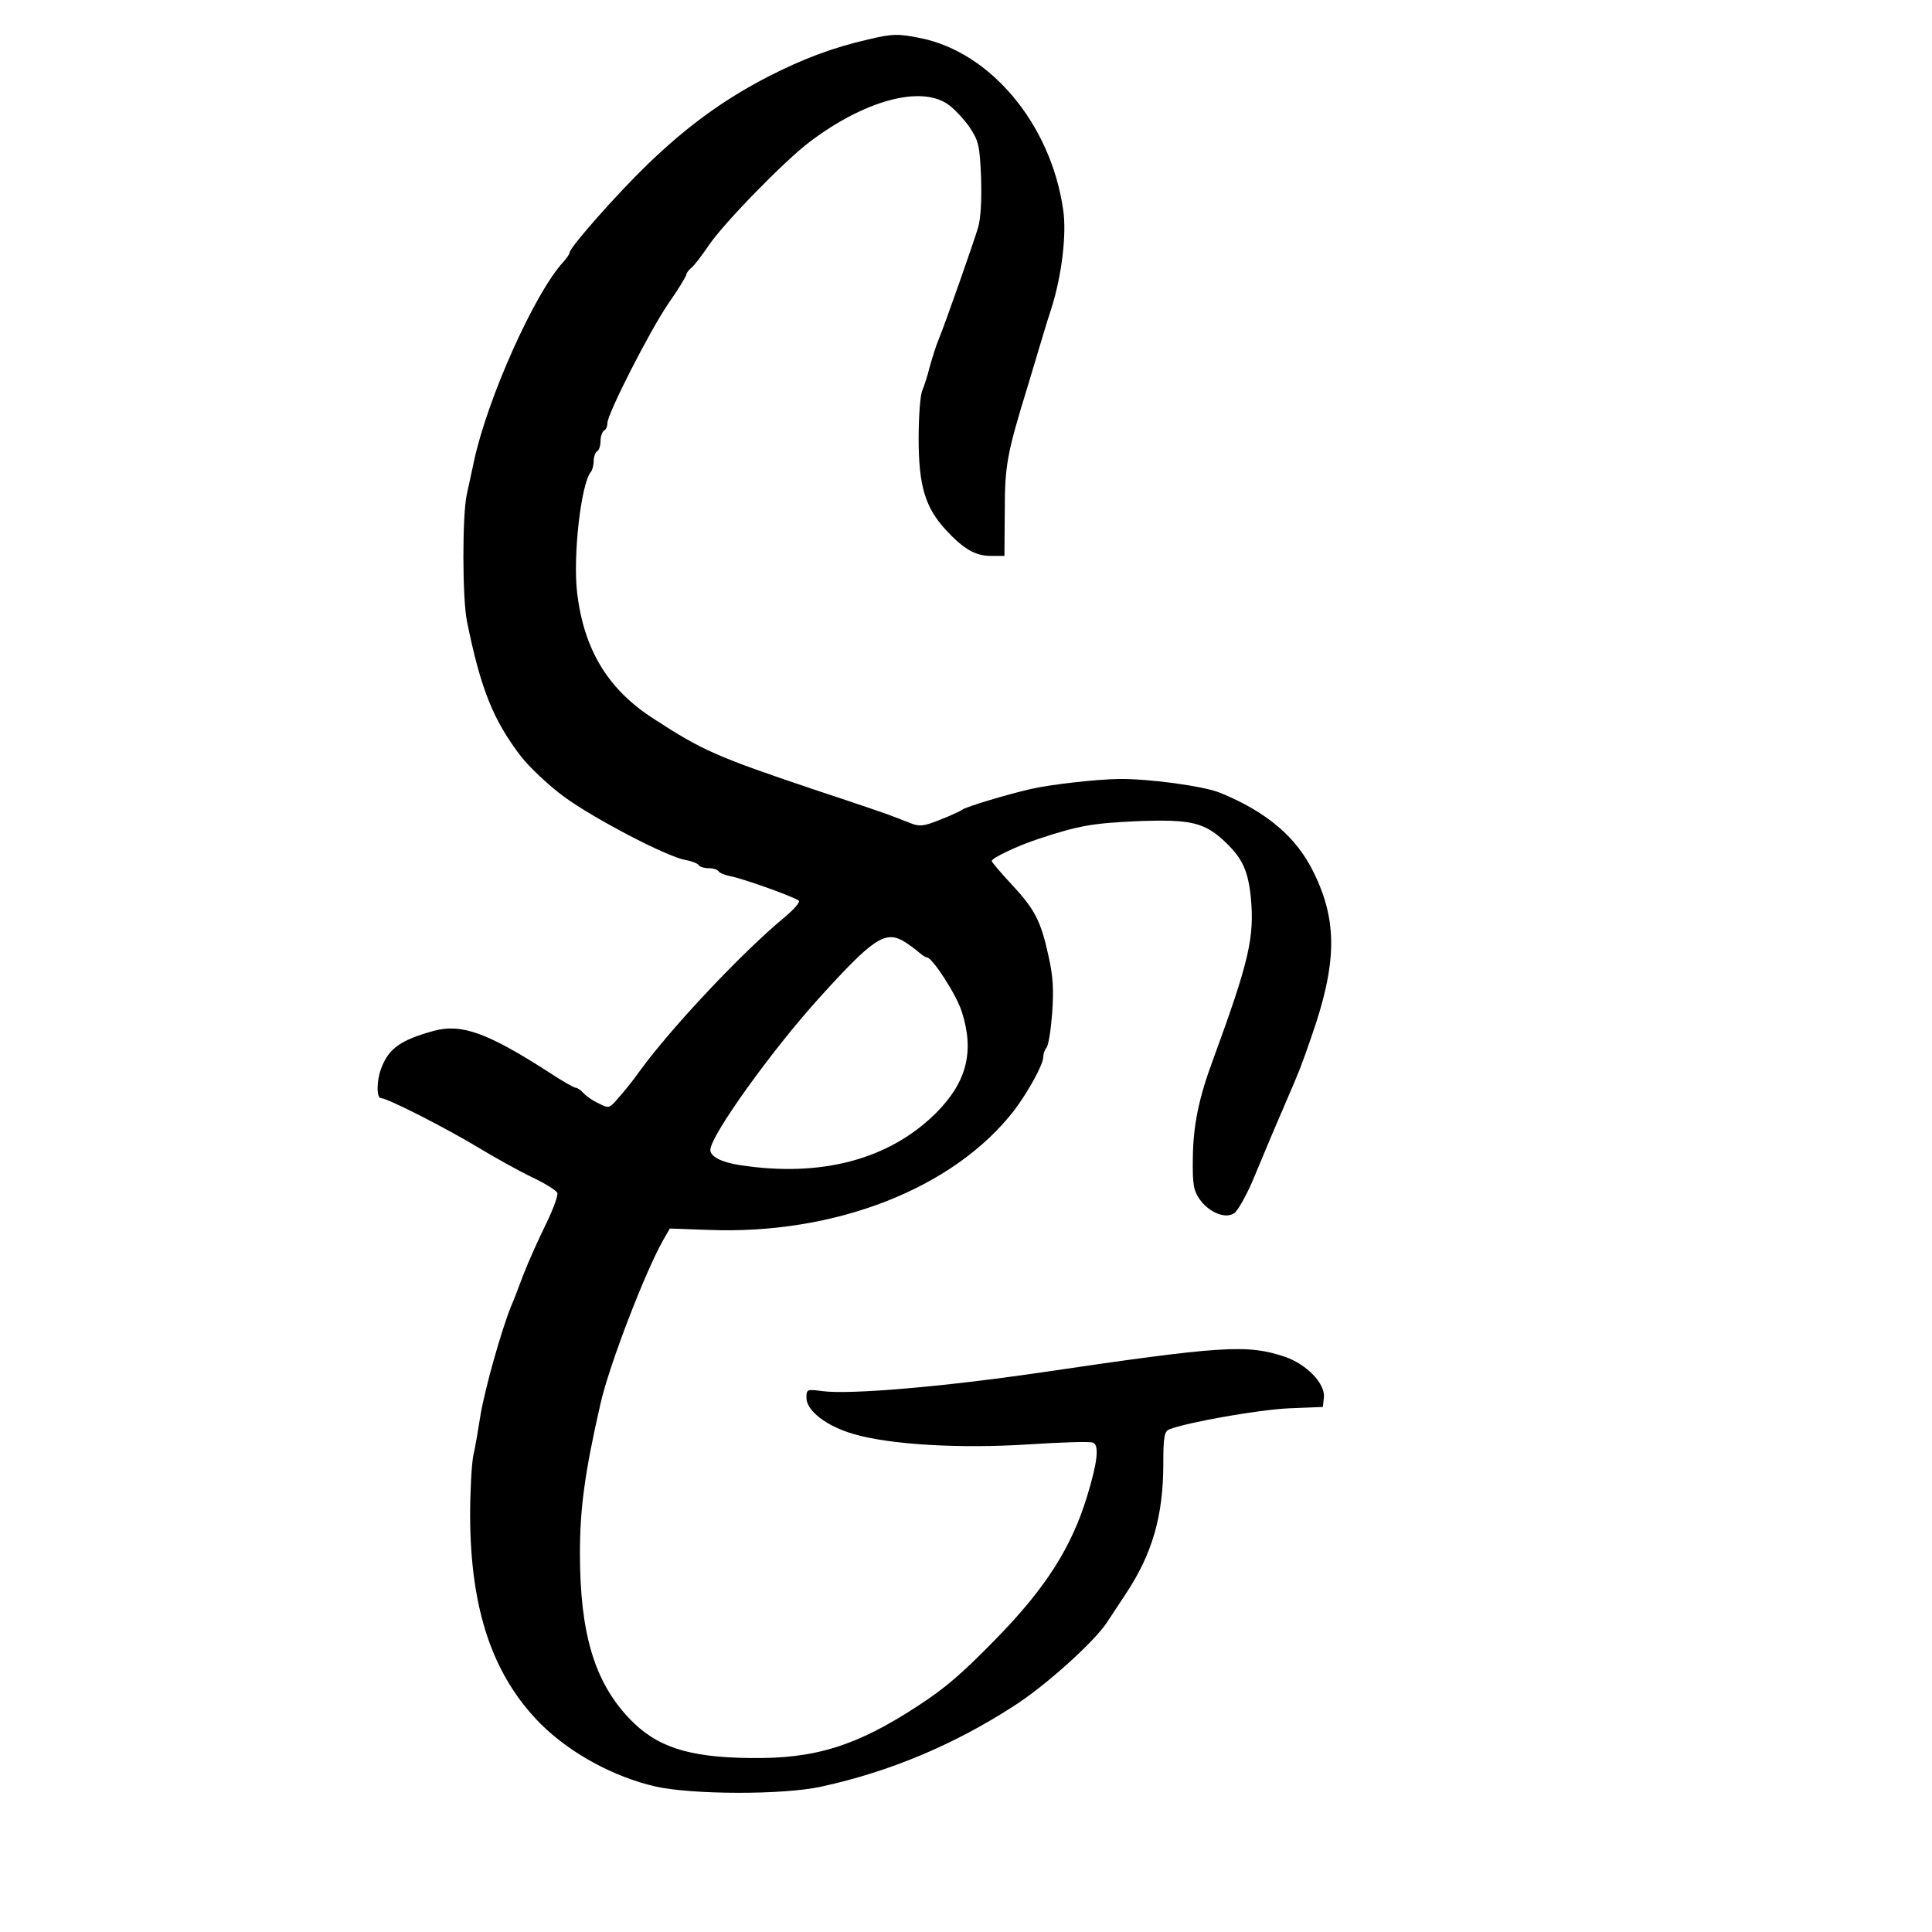
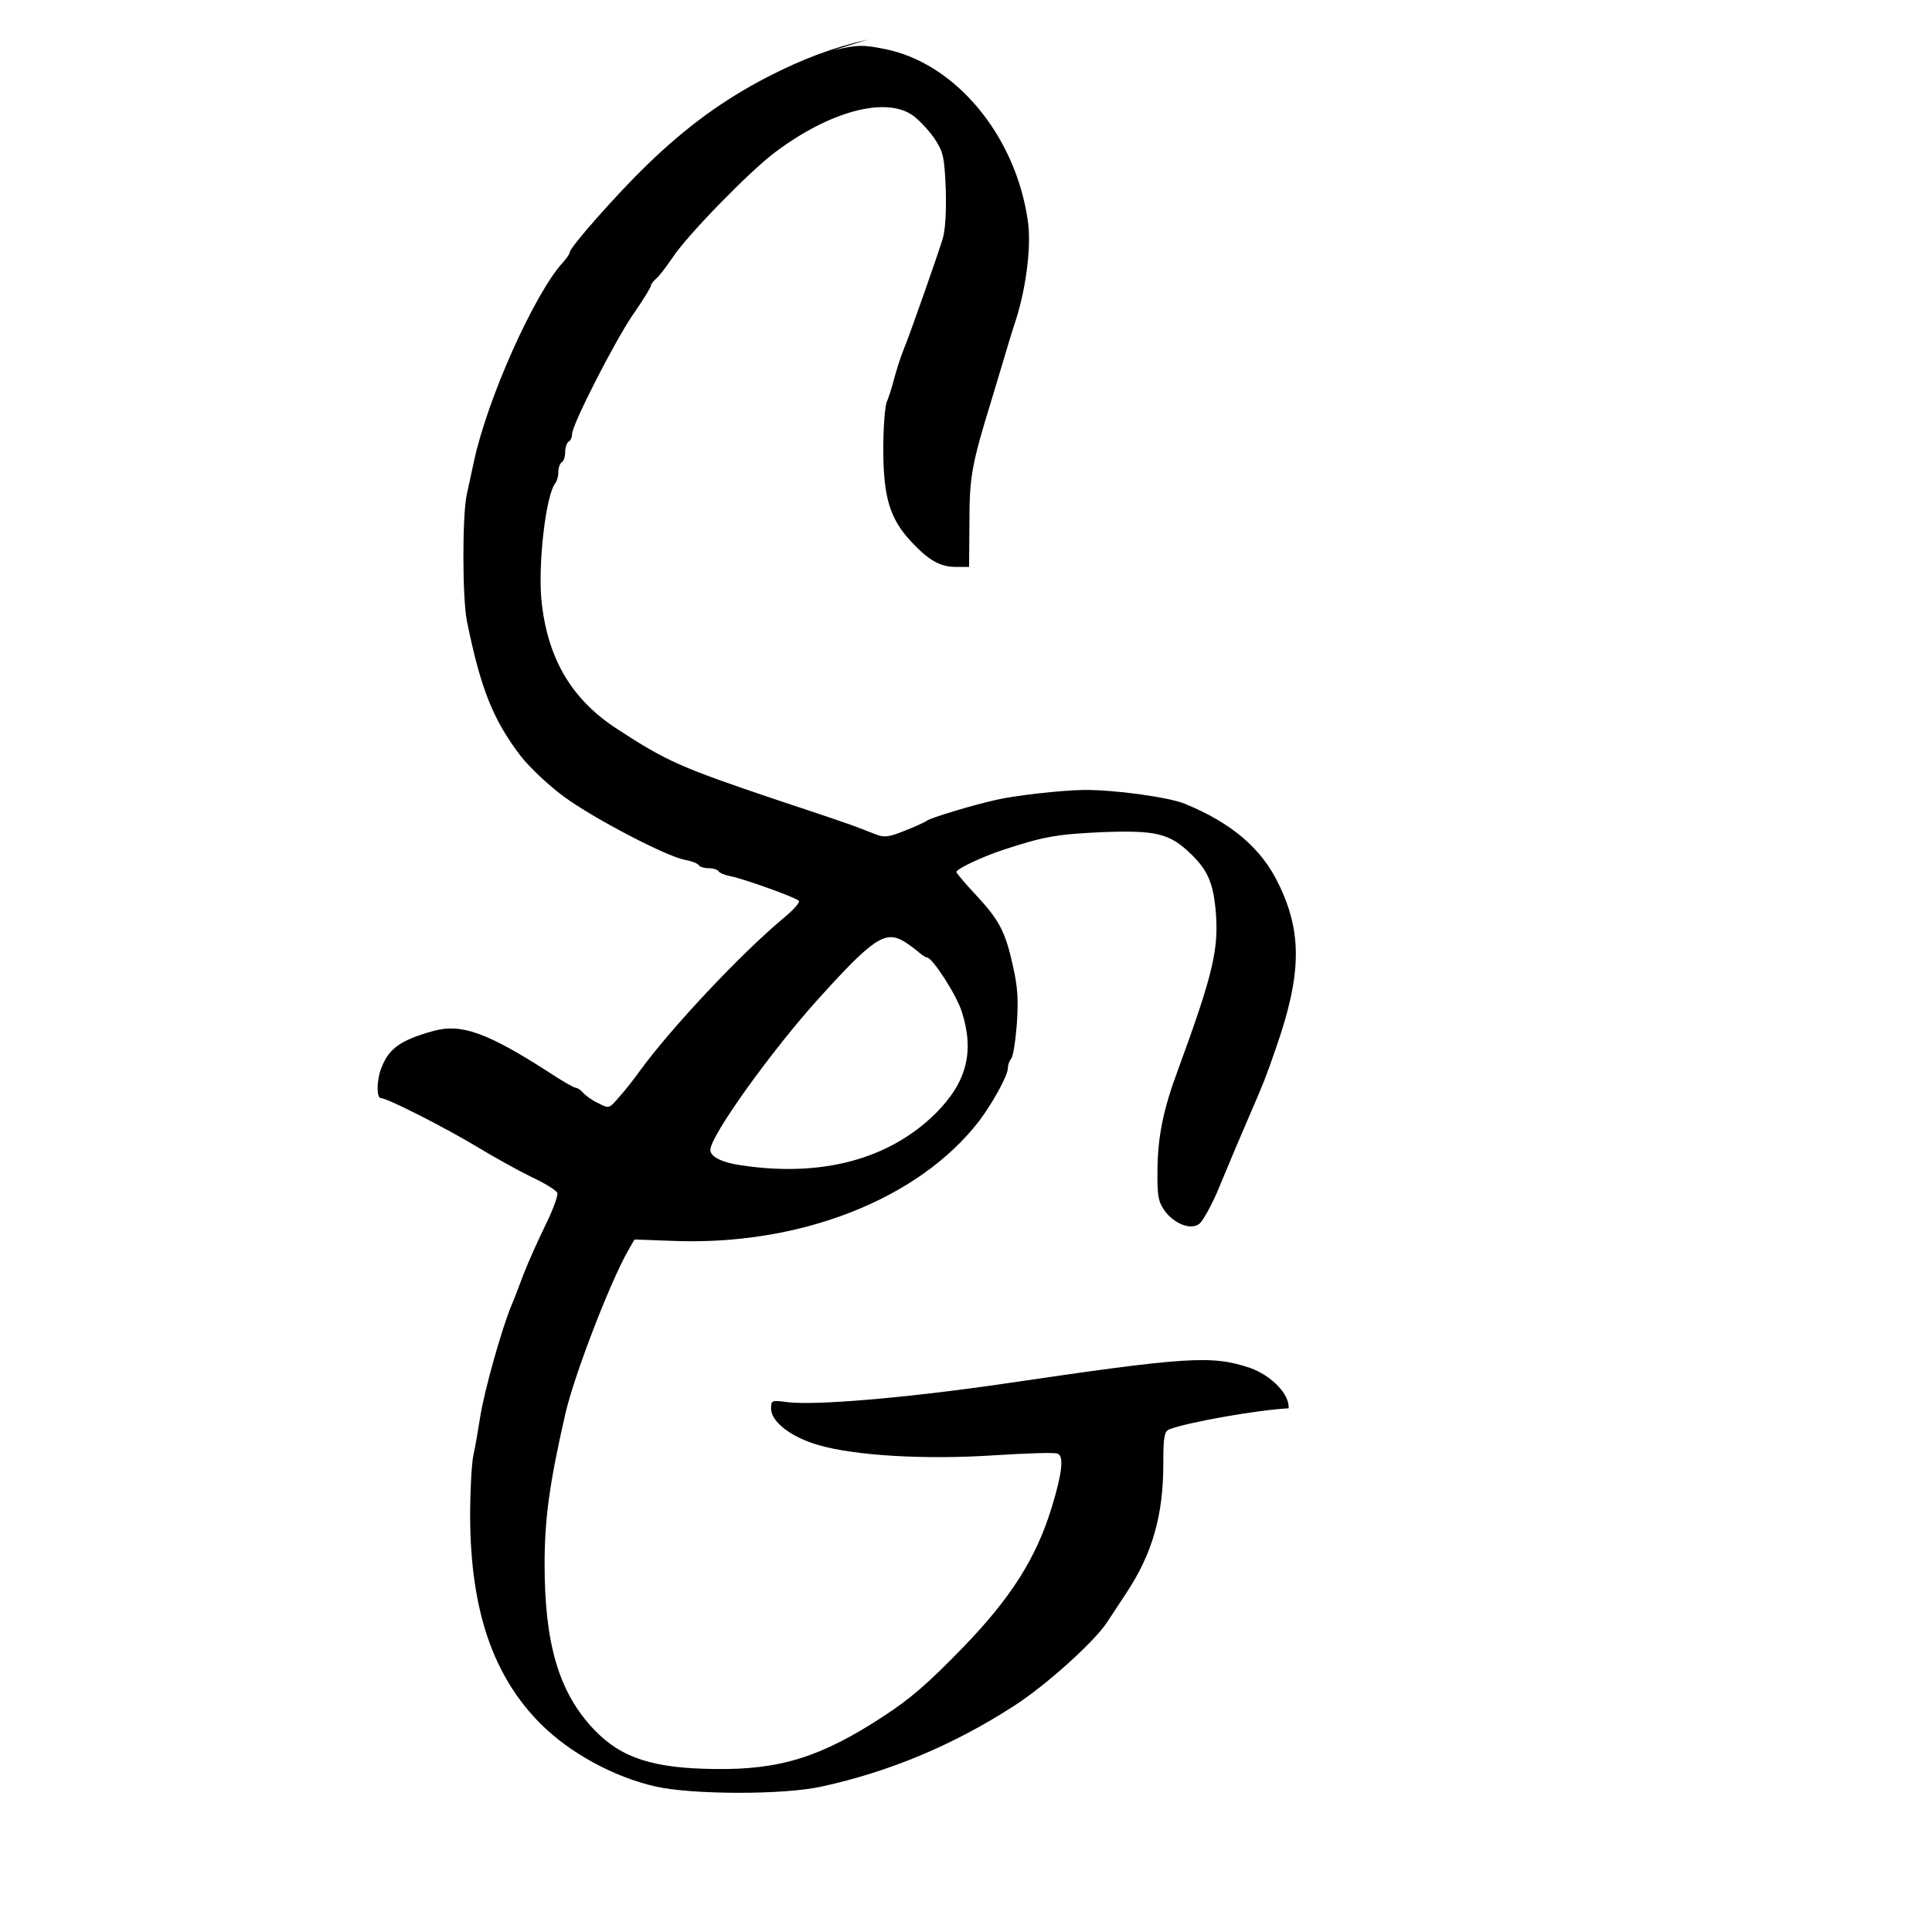
<svg xmlns="http://www.w3.org/2000/svg" version="1.0" width="563pt" height="563pt" viewBox="0 0 563 563" preserveAspectRatio="xMidYMid meet">
  <g transform="translate(0,563) scale(0.1,-0.1)" fill="#000000" stroke="none">
-     <path d="M2530 5515 c-104 -24 -187 -55 -293 -109 -127 -66 -233 -142 -351 -256 -86 -83 -226 -241 -226 -256 0 -4 -9 -17 -19 -28 -83 -90 -221 -398 -260 -581 -6 -27 -15 -71 -21 -97 -13 -62 -13 -302 1 -370 40 -196 76 -286 157 -392 25 -32 81 -85 126 -118 86 -63 298 -174 353 -184 18 -3 36 -10 39 -15 3 -5 16 -9 29 -9 13 0 26 -4 29 -9 3 -5 18 -11 33 -14 35 -6 192 -62 201 -72 4 -4 -15 -26 -43 -49 -124 -103 -328 -320 -420 -446 -16 -23 -43 -57 -60 -76 -30 -35 -30 -35 -61 -19 -18 8 -37 22 -44 30 -7 8 -17 15 -22 15 -5 0 -42 21 -81 47 -176 113 -252 141 -333 119 -97 -27 -131 -51 -153 -109 -14 -36 -14 -87 -1 -87 19 0 191 -88 282 -143 48 -29 118 -68 157 -87 39 -18 72 -39 75 -46 3 -7 -12 -48 -33 -91 -21 -43 -51 -109 -66 -148 -14 -38 -30 -79 -35 -90 -29 -71 -77 -242 -90 -320 -6 -38 -15 -92 -21 -118 -5 -27 -9 -106 -9 -175 1 -274 66 -466 207 -607 85 -84 211 -153 333 -181 106 -24 375 -25 485 0 197 43 384 121 560 235 91 58 233 186 270 242 6 9 31 47 56 85 77 116 109 227 109 379 0 79 3 94 18 100 55 21 261 57 347 61 l100 4 3 28 c4 40 -50 96 -113 118 -111 37 -179 33 -715 -46 -288 -42 -552 -64 -632 -54 -46 6 -48 6 -48 -19 0 -38 58 -83 138 -106 106 -31 310 -43 510 -30 94 6 178 9 187 5 19 -7 13 -58 -17 -156 -45 -148 -120 -266 -260 -410 -104 -107 -153 -149 -233 -201 -179 -117 -300 -155 -490 -152 -179 2 -272 32 -351 115 -102 107 -144 249 -144 482 0 130 14 235 60 436 25 111 130 384 183 477 l19 33 111 -4 c371 -15 717 121 893 349 40 53 84 133 84 154 0 9 4 21 9 27 6 5 13 50 17 100 5 70 3 109 -11 170 -22 101 -40 135 -109 209 -31 33 -56 63 -56 66 0 9 77 45 135 64 118 39 157 46 288 52 159 6 198 -3 261 -64 47 -46 63 -81 71 -158 11 -116 -5 -186 -109 -470 -43 -115 -59 -195 -60 -290 -1 -77 2 -94 20 -120 28 -39 76 -58 101 -40 10 7 33 48 52 91 39 94 77 184 101 239 33 76 43 100 72 185 74 212 76 335 7 476 -50 104 -137 178 -274 234 -47 19 -205 41 -295 40 -65 -1 -199 -16 -255 -29 -71 -16 -189 -52 -200 -60 -5 -4 -35 -18 -66 -30 -47 -19 -60 -20 -85 -10 -16 6 -38 15 -49 19 -11 5 -117 41 -235 80 -282 95 -323 113 -466 206 -132 85 -202 200 -222 365 -13 107 11 320 40 354 4 5 8 19 8 31 0 13 5 26 10 29 6 3 10 17 10 30 0 13 5 27 10 30 6 3 10 13 10 22 0 27 122 266 176 346 30 43 54 82 54 87 0 4 7 13 15 20 8 6 30 35 49 63 44 66 224 250 296 304 159 120 321 164 401 110 18 -12 47 -43 64 -67 27 -41 30 -53 34 -149 2 -64 -1 -119 -9 -145 -14 -46 -93 -272 -115 -326 -8 -19 -19 -55 -26 -80 -6 -25 -16 -55 -21 -67 -6 -11 -11 -74 -11 -140 0 -139 19 -202 80 -268 52 -56 86 -75 131 -75 l39 0 1 128 c0 136 6 169 67 367 20 66 40 134 45 150 5 17 16 53 25 80 29 93 44 214 33 285 -36 248 -211 458 -416 499 -64 13 -81 13 -152 -4z m102 -2627 c12 -7 31 -21 42 -30 11 -10 23 -18 27 -18 16 0 87 -110 102 -159 37 -116 14 -205 -76 -295 -136 -135 -335 -188 -572 -151 -53 8 -85 25 -85 44 0 41 180 292 320 446 153 169 189 193 242 163z" />
+     <path d="M2530 5515 c-104 -24 -187 -55 -293 -109 -127 -66 -233 -142 -351 -256 -86 -83 -226 -241 -226 -256 0 -4 -9 -17 -19 -28 -83 -90 -221 -398 -260 -581 -6 -27 -15 -71 -21 -97 -13 -62 -13 -302 1 -370 40 -196 76 -286 157 -392 25 -32 81 -85 126 -118 86 -63 298 -174 353 -184 18 -3 36 -10 39 -15 3 -5 16 -9 29 -9 13 0 26 -4 29 -9 3 -5 18 -11 33 -14 35 -6 192 -62 201 -72 4 -4 -15 -26 -43 -49 -124 -103 -328 -320 -420 -446 -16 -23 -43 -57 -60 -76 -30 -35 -30 -35 -61 -19 -18 8 -37 22 -44 30 -7 8 -17 15 -22 15 -5 0 -42 21 -81 47 -176 113 -252 141 -333 119 -97 -27 -131 -51 -153 -109 -14 -36 -14 -87 -1 -87 19 0 191 -88 282 -143 48 -29 118 -68 157 -87 39 -18 72 -39 75 -46 3 -7 -12 -48 -33 -91 -21 -43 -51 -109 -66 -148 -14 -38 -30 -79 -35 -90 -29 -71 -77 -242 -90 -320 -6 -38 -15 -92 -21 -118 -5 -27 -9 -106 -9 -175 1 -274 66 -466 207 -607 85 -84 211 -153 333 -181 106 -24 375 -25 485 0 197 43 384 121 560 235 91 58 233 186 270 242 6 9 31 47 56 85 77 116 109 227 109 379 0 79 3 94 18 100 55 21 261 57 347 61 c4 40 -50 96 -113 118 -111 37 -179 33 -715 -46 -288 -42 -552 -64 -632 -54 -46 6 -48 6 -48 -19 0 -38 58 -83 138 -106 106 -31 310 -43 510 -30 94 6 178 9 187 5 19 -7 13 -58 -17 -156 -45 -148 -120 -266 -260 -410 -104 -107 -153 -149 -233 -201 -179 -117 -300 -155 -490 -152 -179 2 -272 32 -351 115 -102 107 -144 249 -144 482 0 130 14 235 60 436 25 111 130 384 183 477 l19 33 111 -4 c371 -15 717 121 893 349 40 53 84 133 84 154 0 9 4 21 9 27 6 5 13 50 17 100 5 70 3 109 -11 170 -22 101 -40 135 -109 209 -31 33 -56 63 -56 66 0 9 77 45 135 64 118 39 157 46 288 52 159 6 198 -3 261 -64 47 -46 63 -81 71 -158 11 -116 -5 -186 -109 -470 -43 -115 -59 -195 -60 -290 -1 -77 2 -94 20 -120 28 -39 76 -58 101 -40 10 7 33 48 52 91 39 94 77 184 101 239 33 76 43 100 72 185 74 212 76 335 7 476 -50 104 -137 178 -274 234 -47 19 -205 41 -295 40 -65 -1 -199 -16 -255 -29 -71 -16 -189 -52 -200 -60 -5 -4 -35 -18 -66 -30 -47 -19 -60 -20 -85 -10 -16 6 -38 15 -49 19 -11 5 -117 41 -235 80 -282 95 -323 113 -466 206 -132 85 -202 200 -222 365 -13 107 11 320 40 354 4 5 8 19 8 31 0 13 5 26 10 29 6 3 10 17 10 30 0 13 5 27 10 30 6 3 10 13 10 22 0 27 122 266 176 346 30 43 54 82 54 87 0 4 7 13 15 20 8 6 30 35 49 63 44 66 224 250 296 304 159 120 321 164 401 110 18 -12 47 -43 64 -67 27 -41 30 -53 34 -149 2 -64 -1 -119 -9 -145 -14 -46 -93 -272 -115 -326 -8 -19 -19 -55 -26 -80 -6 -25 -16 -55 -21 -67 -6 -11 -11 -74 -11 -140 0 -139 19 -202 80 -268 52 -56 86 -75 131 -75 l39 0 1 128 c0 136 6 169 67 367 20 66 40 134 45 150 5 17 16 53 25 80 29 93 44 214 33 285 -36 248 -211 458 -416 499 -64 13 -81 13 -152 -4z m102 -2627 c12 -7 31 -21 42 -30 11 -10 23 -18 27 -18 16 0 87 -110 102 -159 37 -116 14 -205 -76 -295 -136 -135 -335 -188 -572 -151 -53 8 -85 25 -85 44 0 41 180 292 320 446 153 169 189 193 242 163z" />
  </g>
</svg>